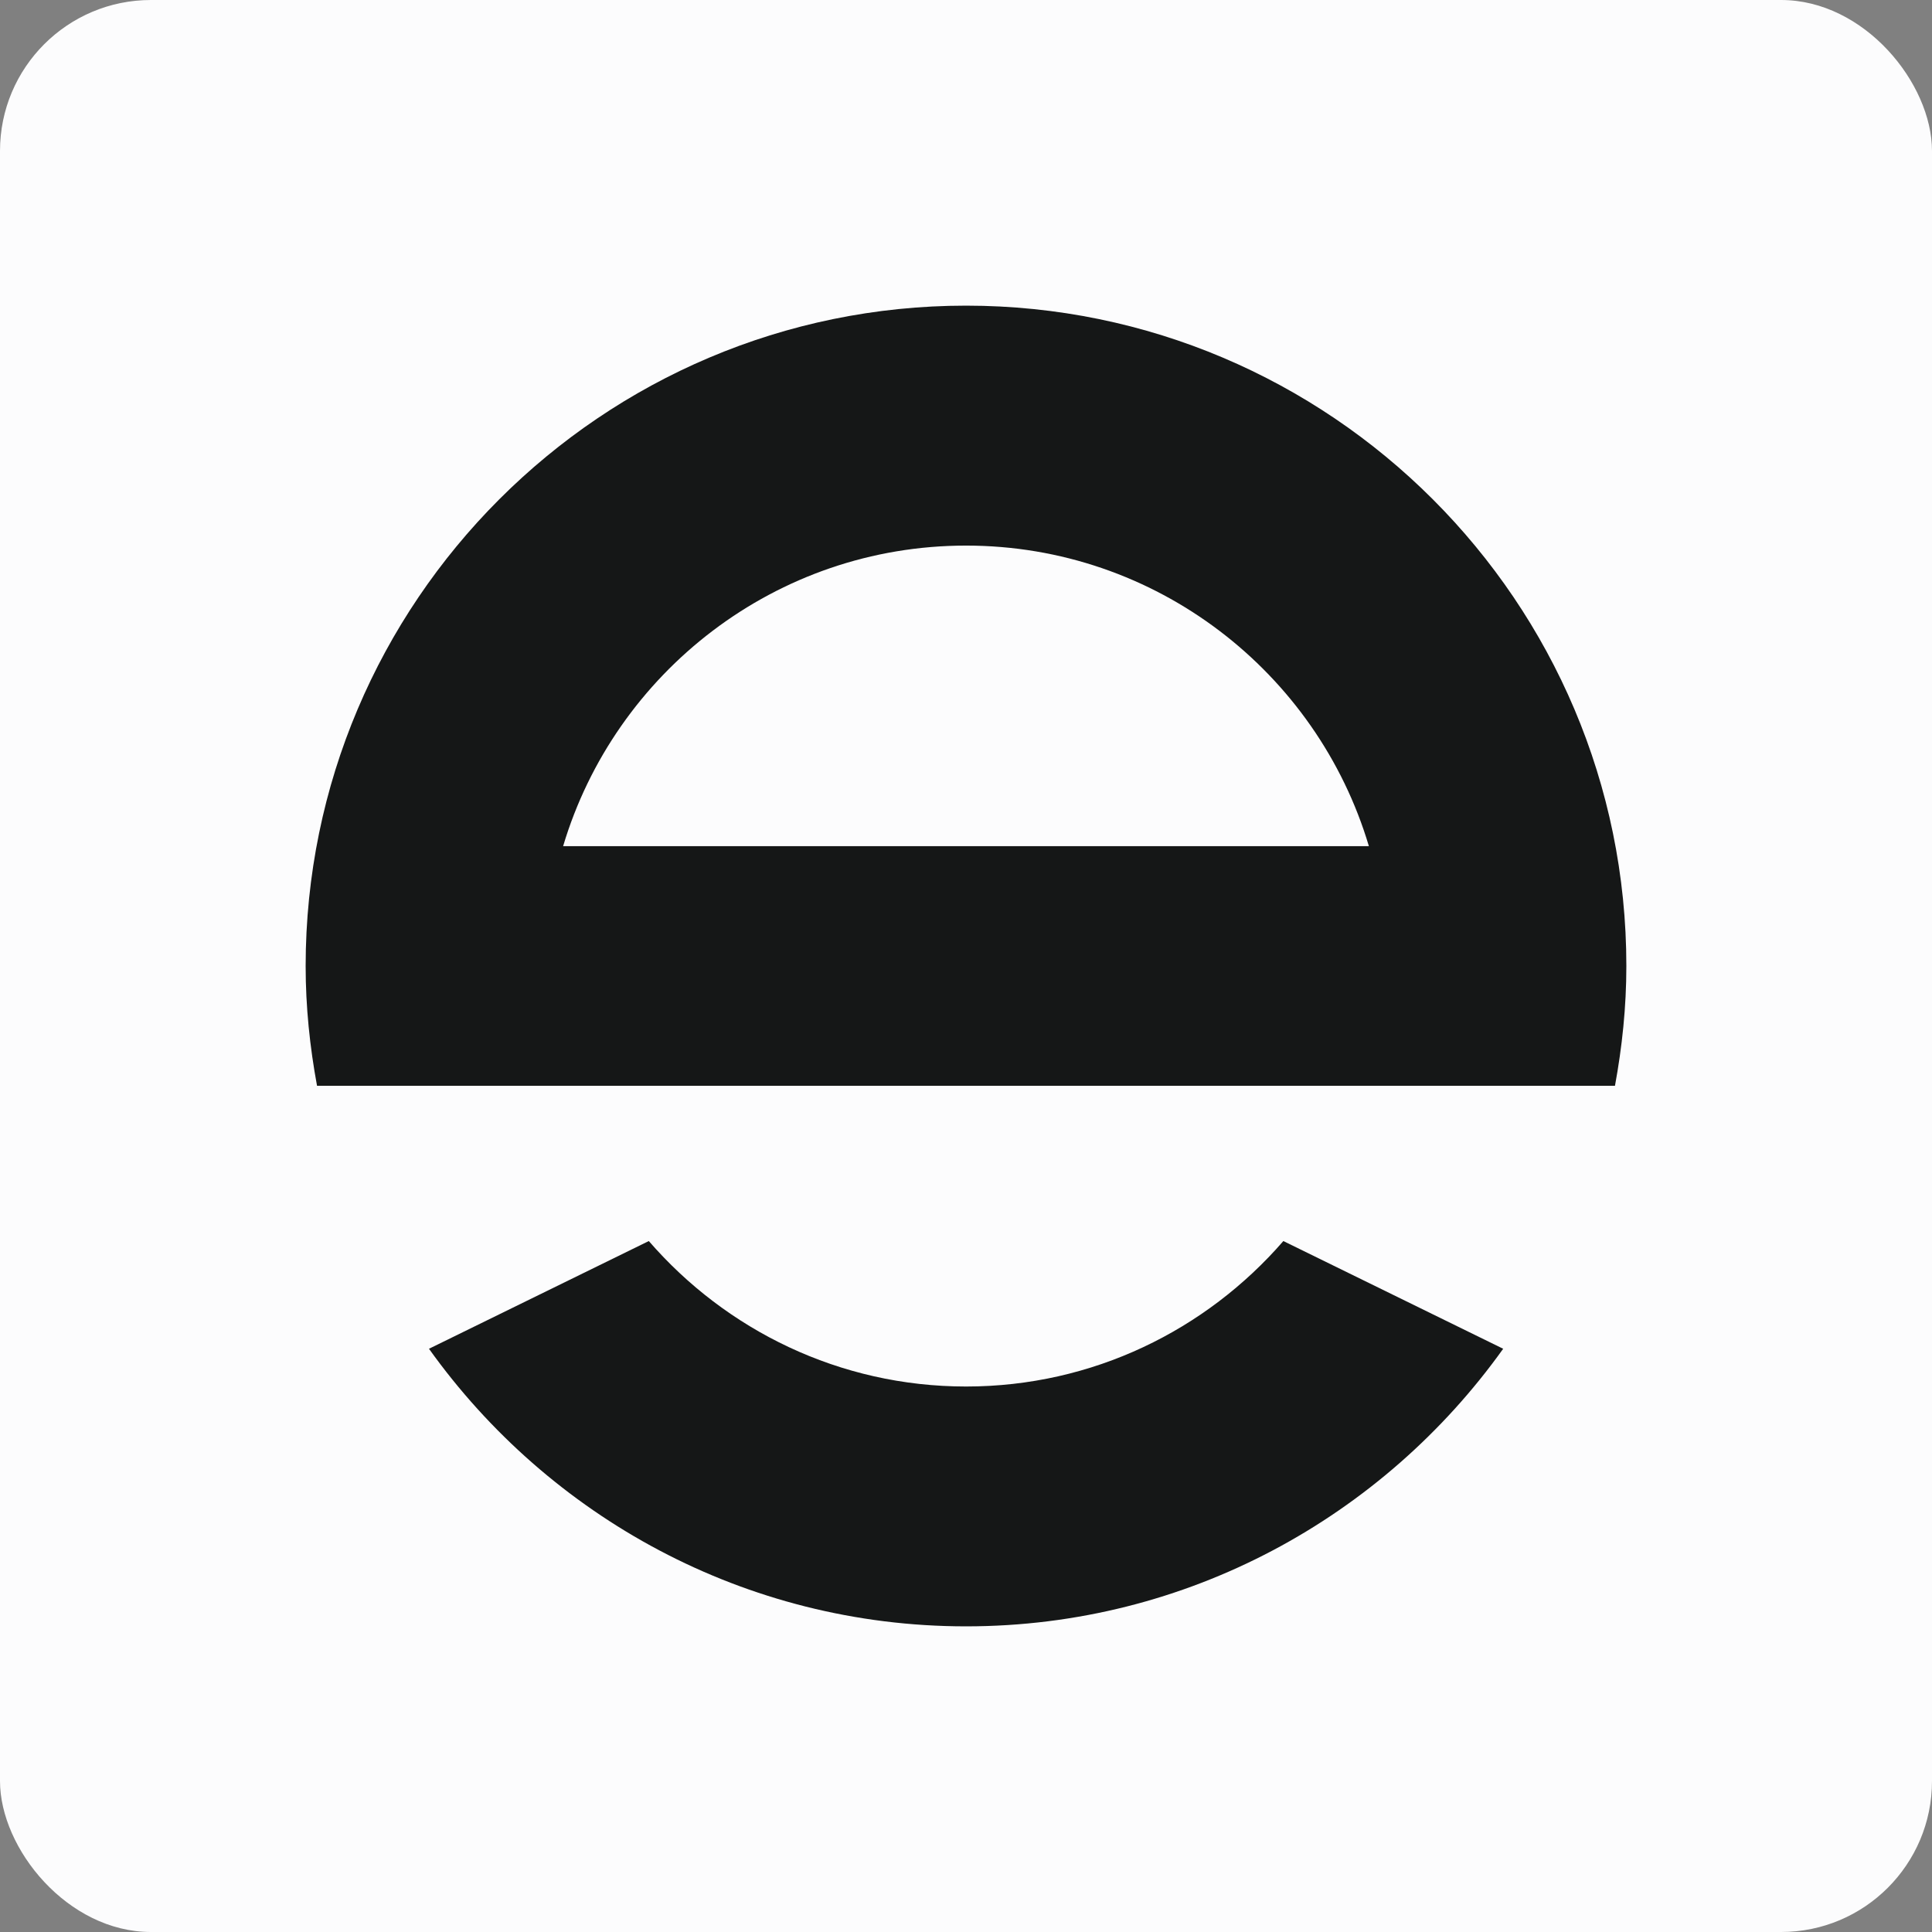
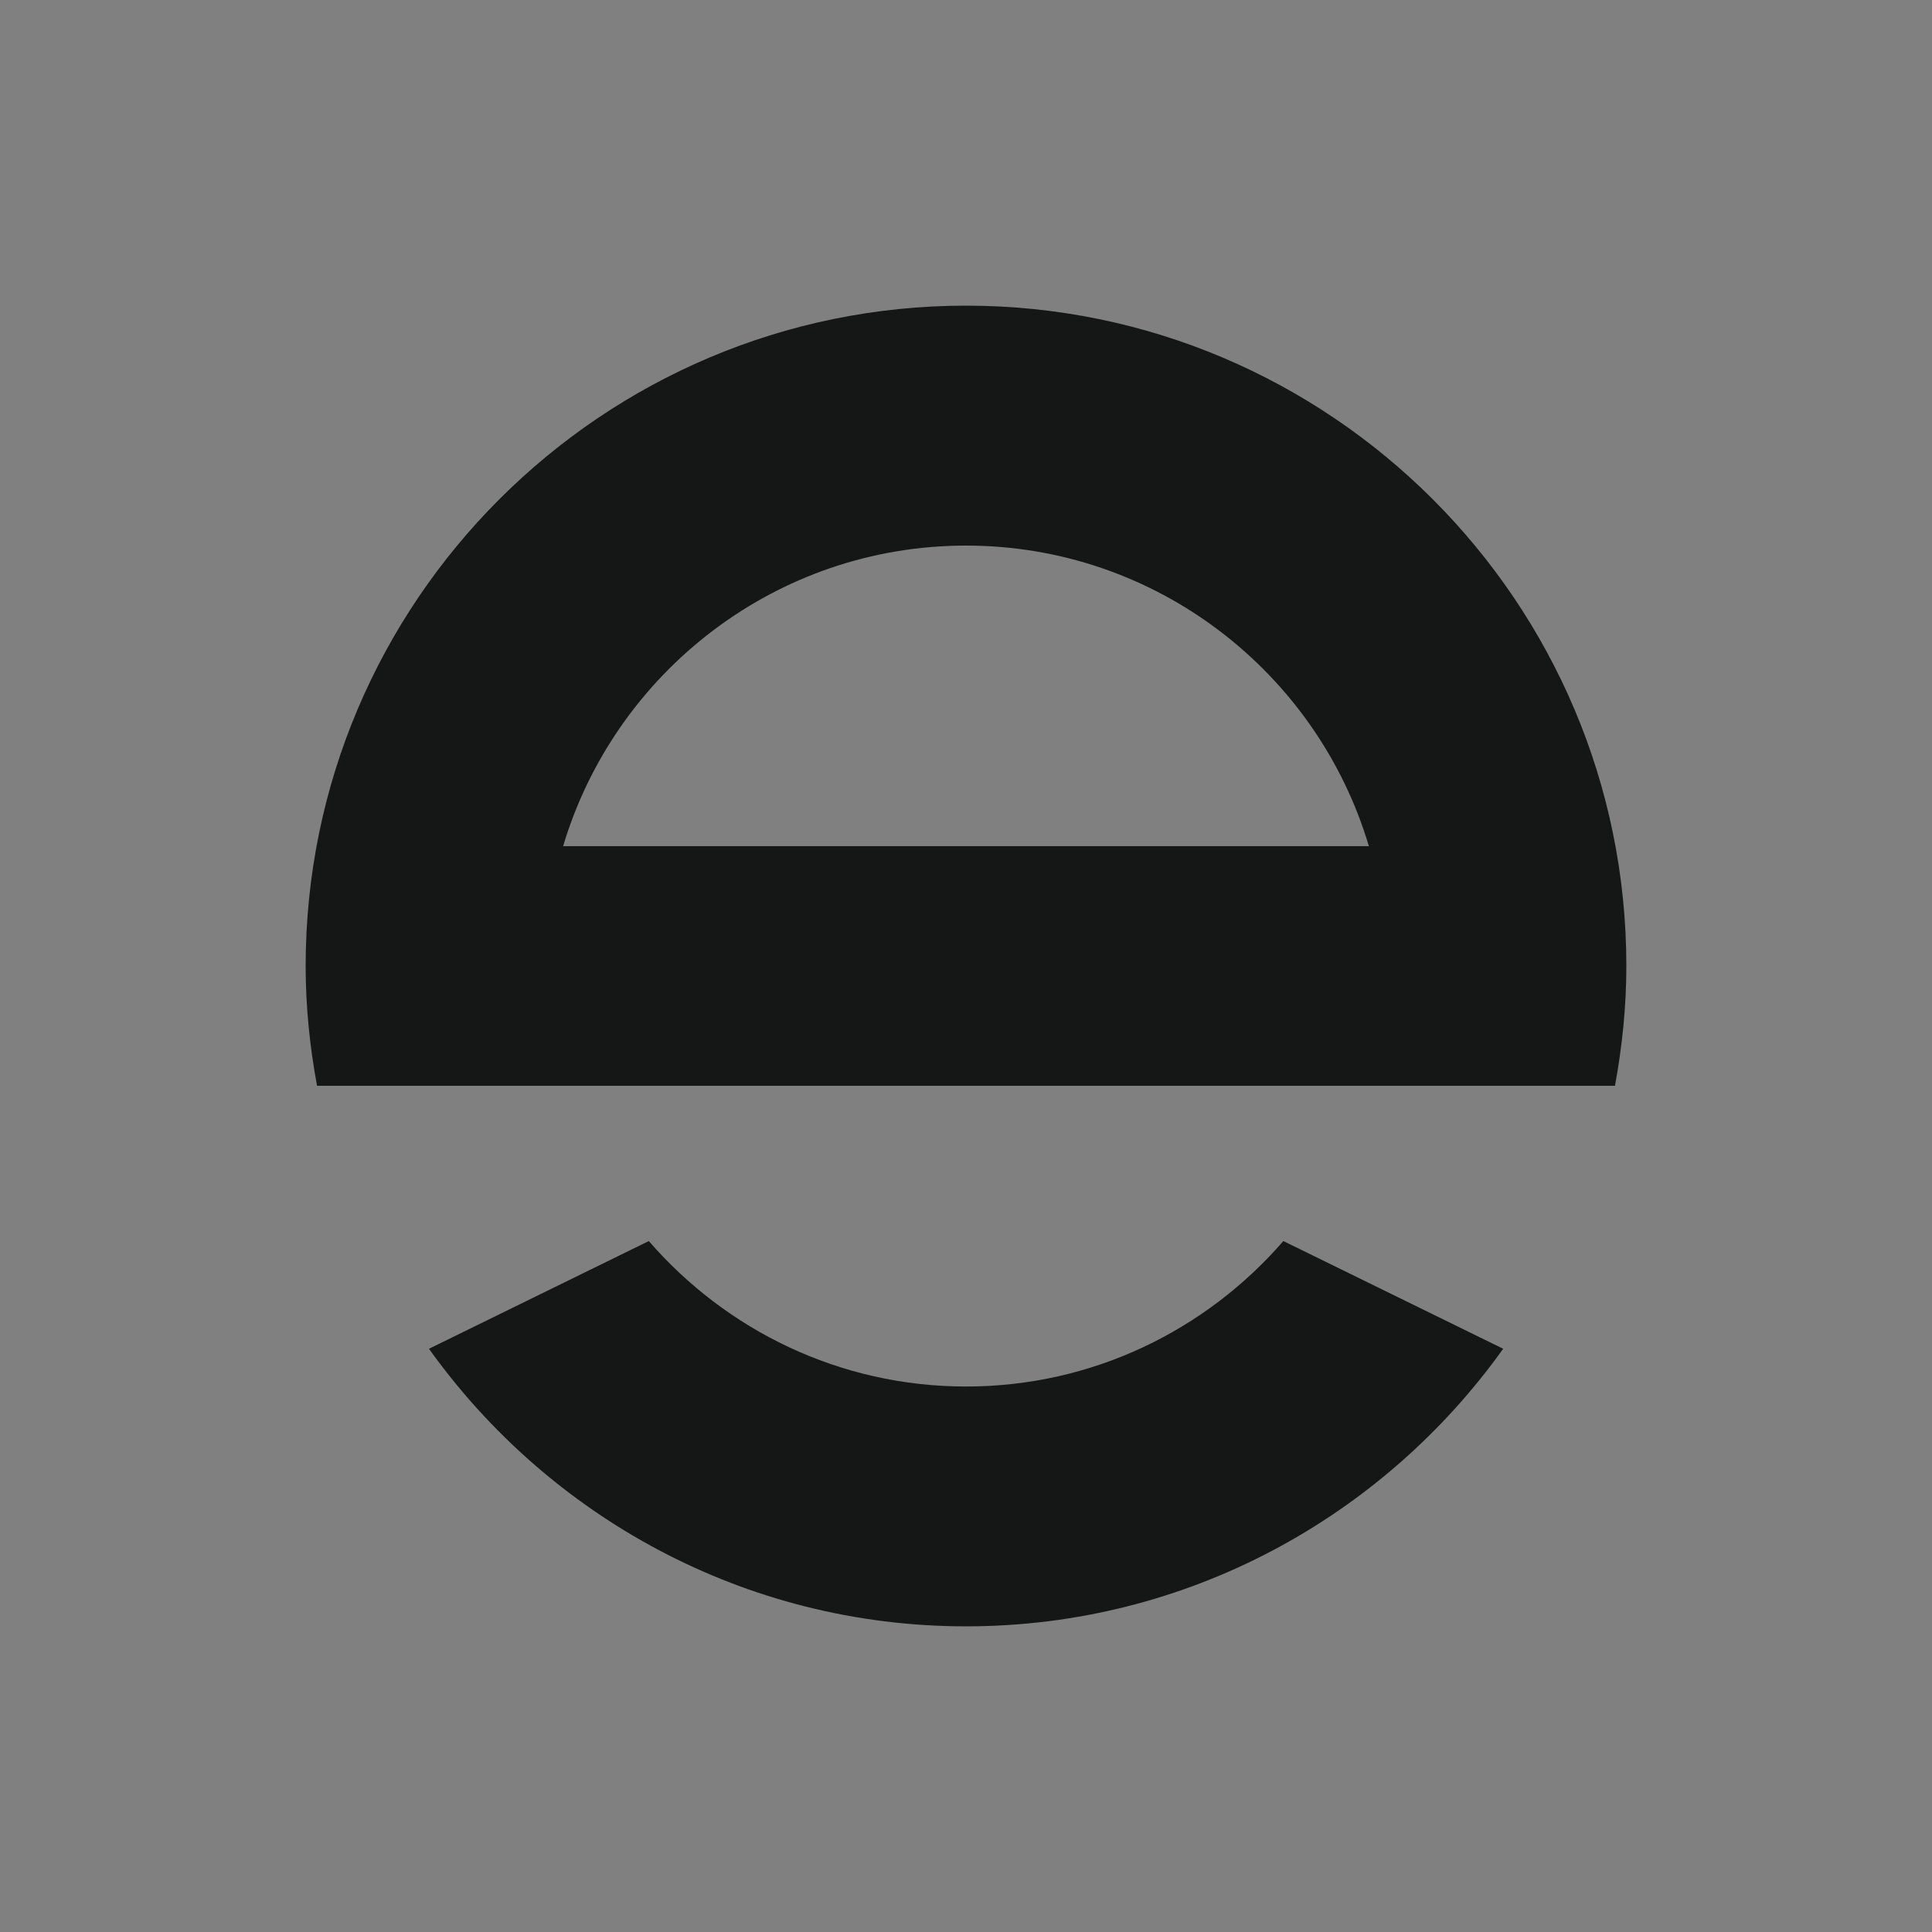
<svg xmlns="http://www.w3.org/2000/svg" width="512" height="512" viewBox="0 0 512 512" fill="none">
  <rect x="0" y="0" width="512" height="512" fill="#808080" stroke="none" />
-   <rect width="512" height="512" rx="40" fill="#FCFCFD" />
  <path d="M256.021 367.441C222.449 367.441 192.383 352.462 171.94 328.892L113.684 357.437C145.462 401.885 197.357 431 256.021 431C314.686 431 366.581 401.885 398.359 357.437L340.103 328.892C319.66 352.462 289.594 367.441 256.021 367.441Z" fill="#151717" />
  <path d="M256.014 81C159.509 81 81 159.511 81 256.018C81 266.865 82.115 277.44 84.017 287.744H256.014H427.983C429.885 277.44 431 266.865 431 256.018C431.027 159.511 352.518 81 256.014 81ZM149.233 224.239C162.961 178.242 205.614 144.586 256.014 144.586C306.414 144.586 349.066 178.242 362.767 224.239H149.233Z" fill="#151717" />
</svg>